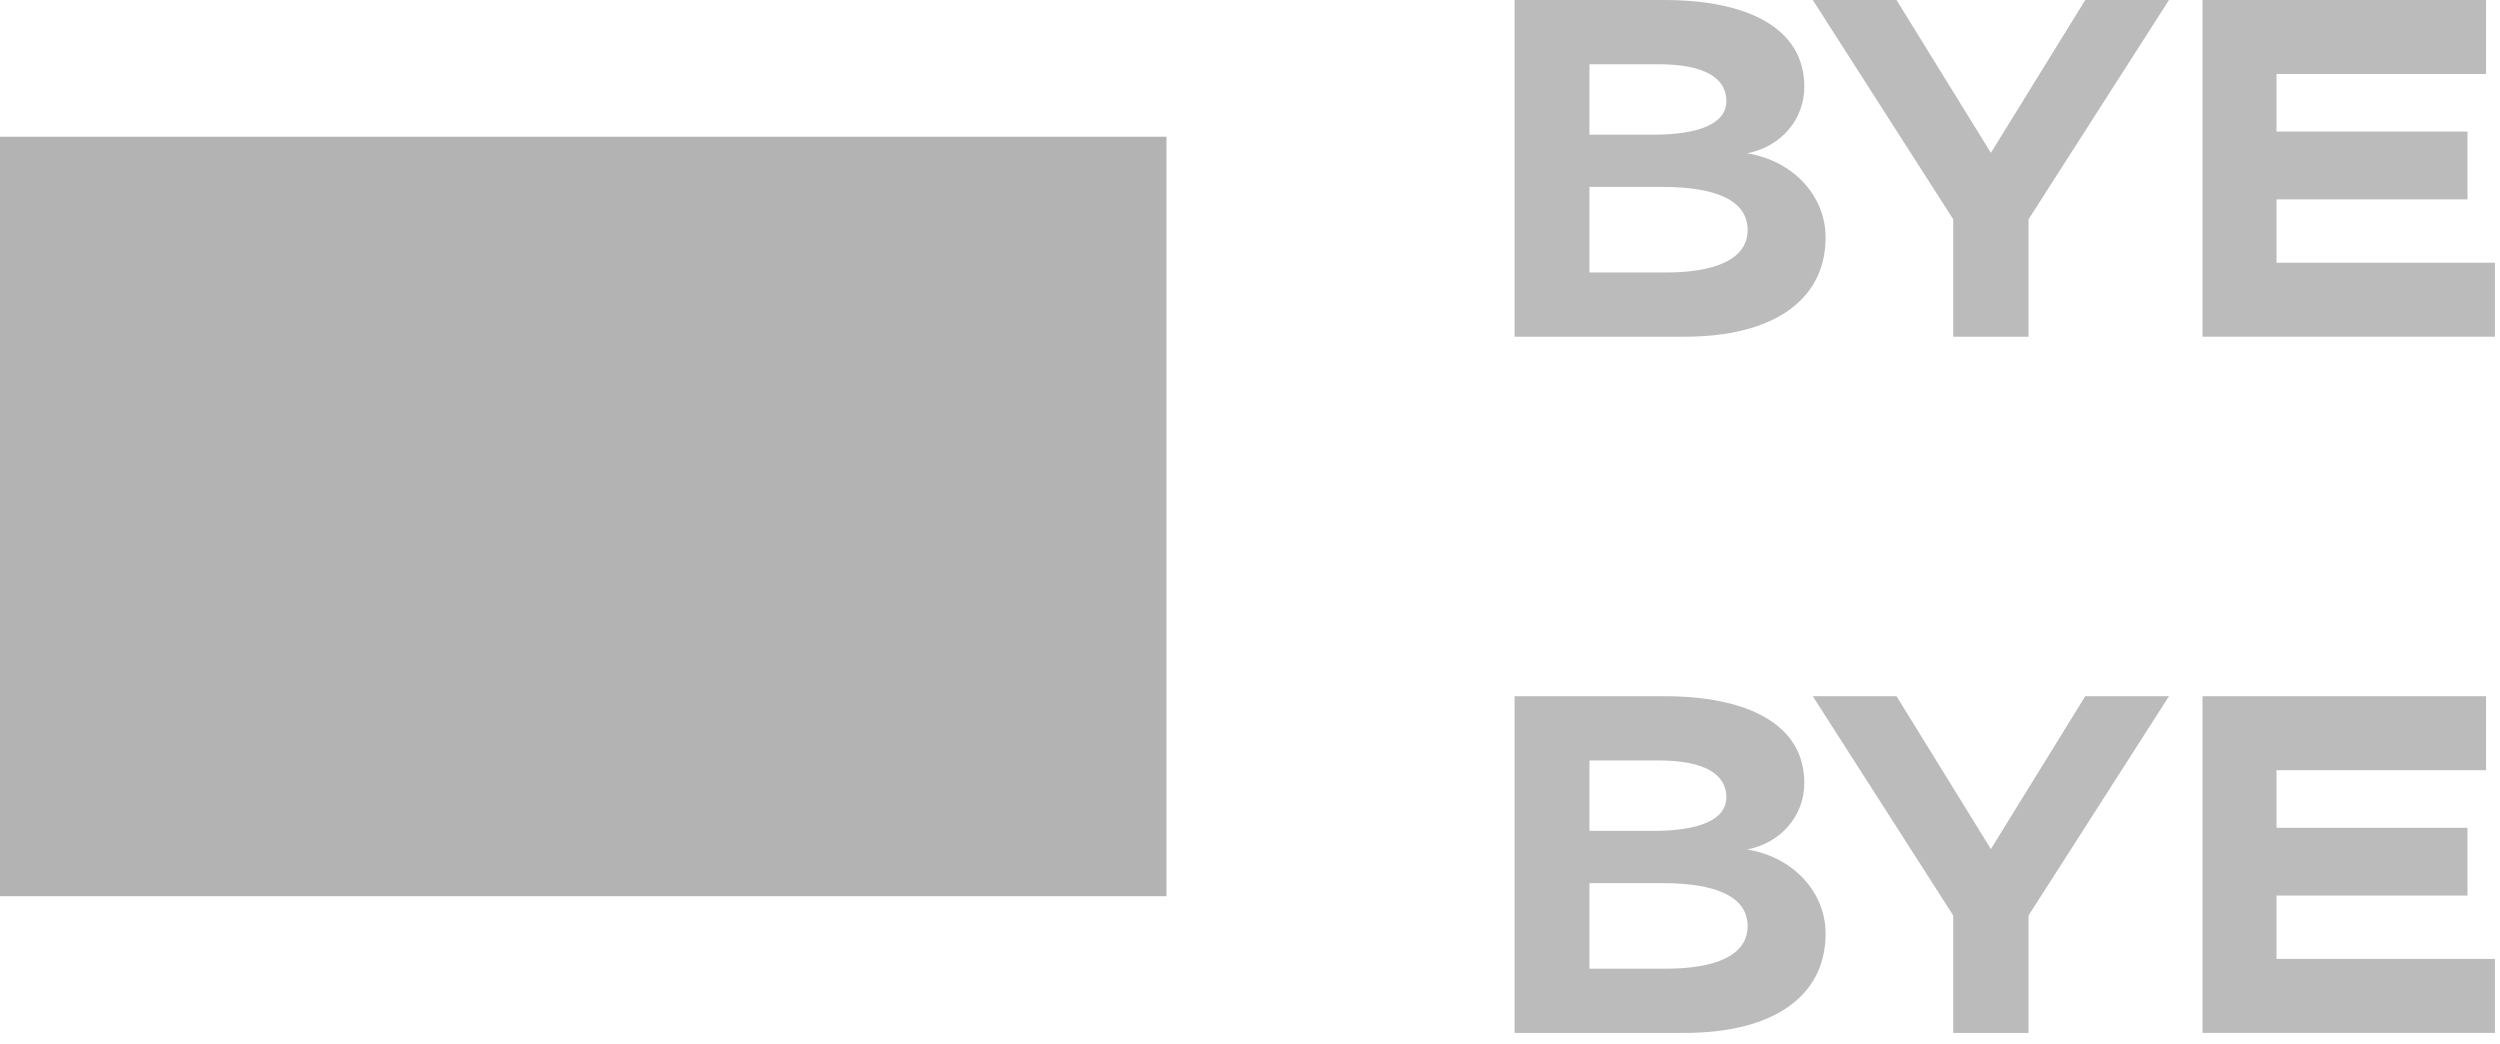
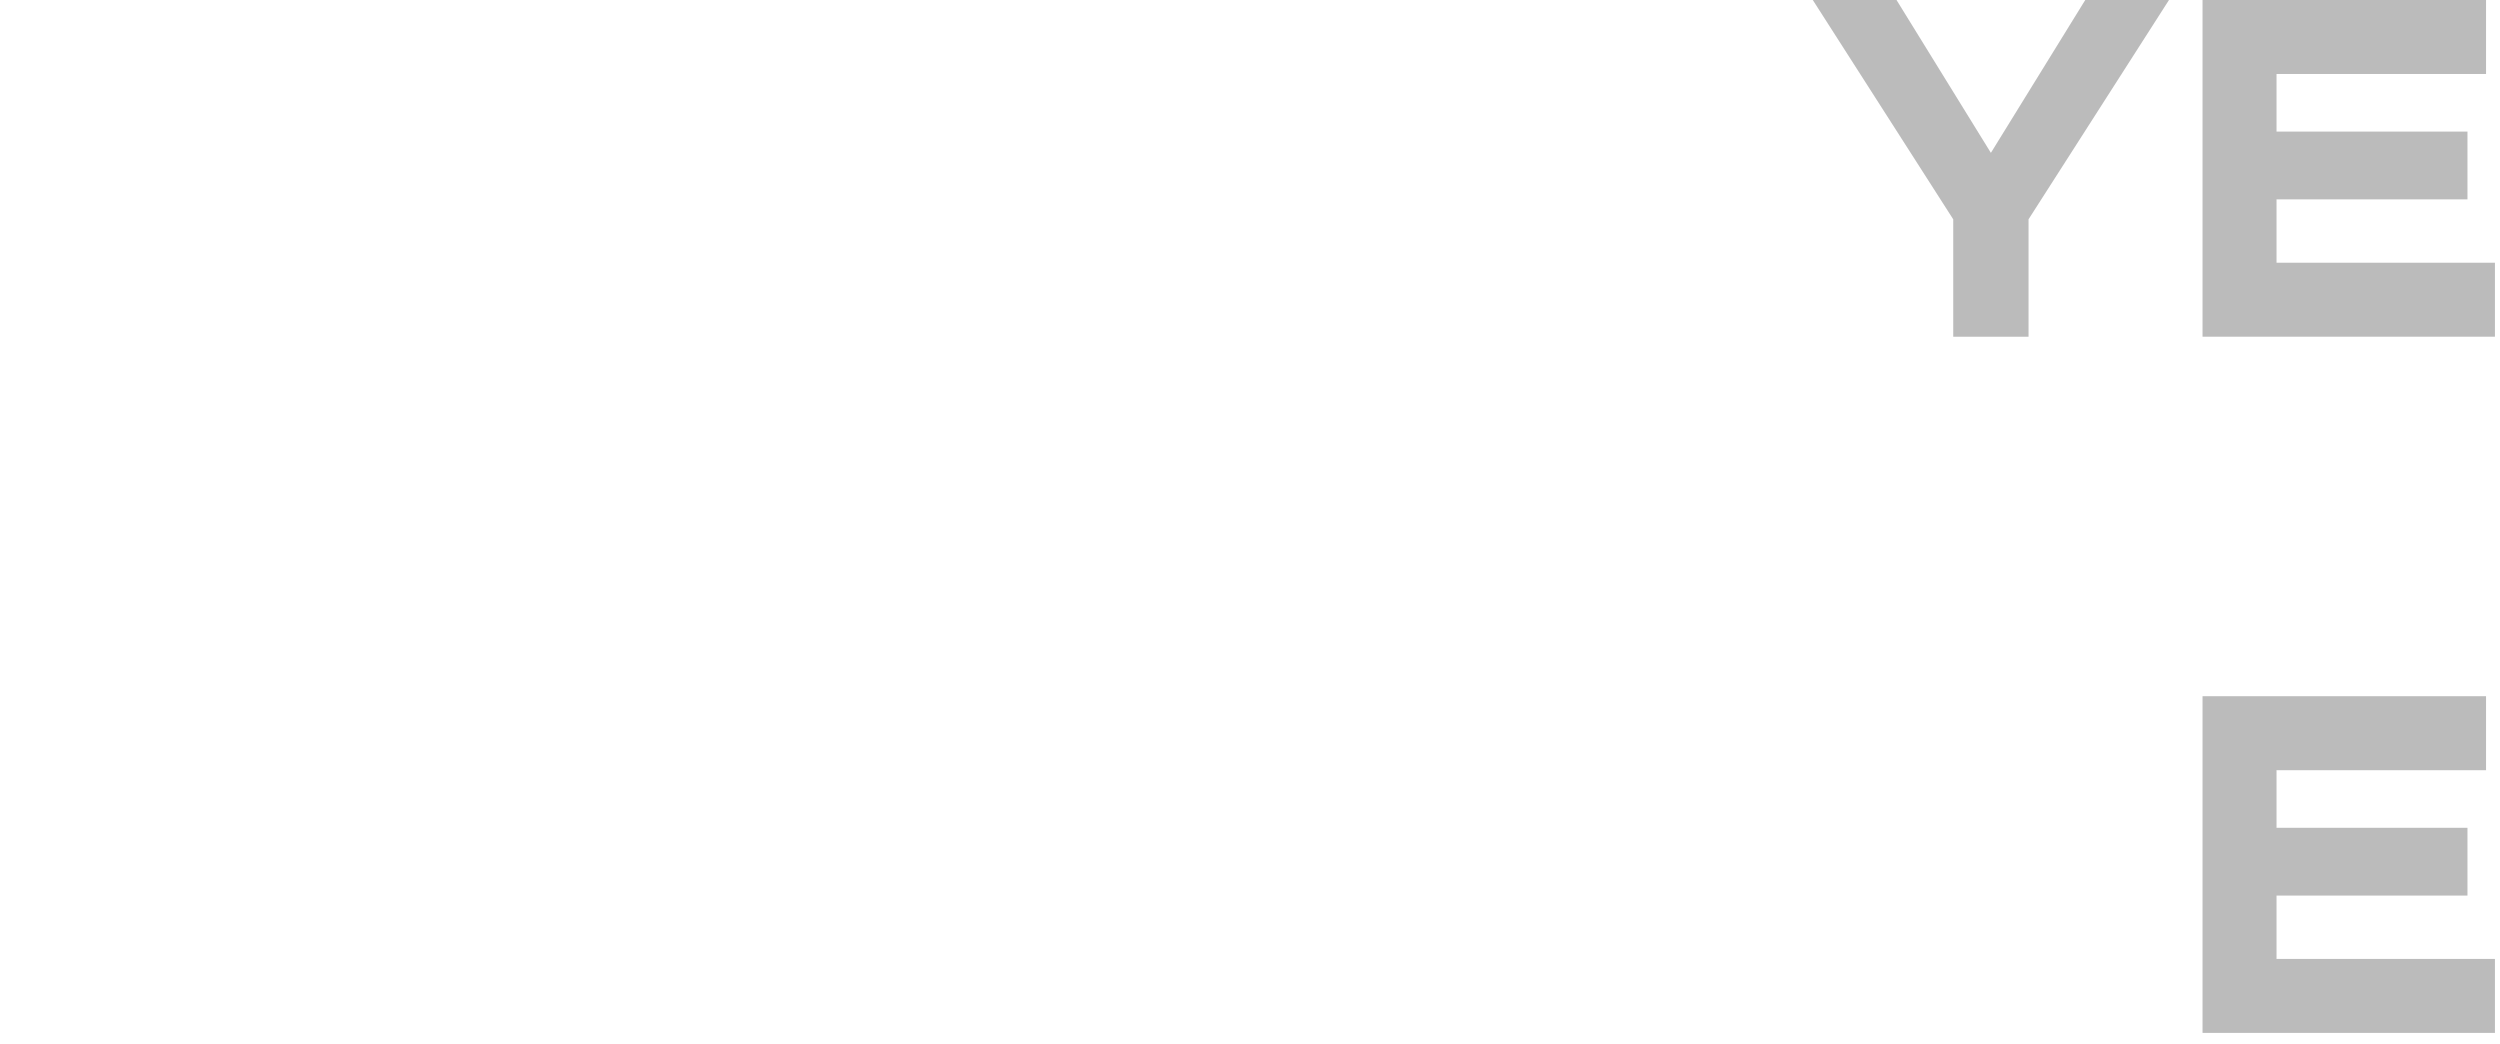
<svg xmlns="http://www.w3.org/2000/svg" fill="none" height="100%" overflow="visible" preserveAspectRatio="none" style="display: block;" viewBox="0 0 79 33" width="100%">
  <g id="Frame 406" opacity="0.3">
    <g id="Group 41">
-       <path d="M36.861 4.32H3.26484e-05V28.32H36.861V4.32Z" fill="black" id="Vector" />
-     </g>
+       </g>
    <g id="Vector_2">
-       <path d="M53.237 10.64H47.861V0H52.593C55.169 0 57.017 0.854 57.017 2.744C57.017 3.766 56.289 4.634 55.211 4.844C56.667 5.082 57.689 6.188 57.689 7.504C57.689 9.52 55.981 10.64 53.237 10.64ZM50.227 2.03V4.256H52.229C53.699 4.256 54.553 3.906 54.553 3.192C54.553 2.45 53.839 2.03 52.397 2.03H50.227ZM50.227 5.908V8.61H52.649C54.147 8.61 55.225 8.218 55.225 7.266C55.225 6.328 54.203 5.908 52.565 5.908H50.227Z" fill="#1C1C1C" />
      <path d="M64.102 10.64H61.722V6.93L57.284 0H59.93L62.912 4.83L65.894 0H68.54L64.102 6.93V10.64Z" fill="#1C1C1C" />
      <path d="M71.938 6.3V8.302H78.84V10.64H69.6V0H78.559V2.338H71.938V4.158H77.972V6.3H71.938Z" fill="#1C1C1C" />
-       <path d="M53.237 32.64H47.861V22H52.593C55.169 22 57.017 22.854 57.017 24.744C57.017 25.766 56.289 26.634 55.211 26.844C56.667 27.082 57.689 28.188 57.689 29.504C57.689 31.52 55.981 32.64 53.237 32.64ZM50.227 24.03V26.256H52.229C53.699 26.256 54.553 25.906 54.553 25.192C54.553 24.45 53.839 24.03 52.397 24.03H50.227ZM50.227 27.908V30.61H52.649C54.147 30.61 55.225 30.218 55.225 29.266C55.225 28.328 54.203 27.908 52.565 27.908H50.227Z" fill="#1C1C1C" />
-       <path d="M64.102 32.64H61.722V28.93L57.284 22H59.93L62.912 26.83L65.894 22H68.54L64.102 28.93V32.64Z" fill="#1C1C1C" />
      <path d="M71.938 28.3V30.302H78.84V32.64H69.6V22H78.559V24.338H71.938V26.158H77.972V28.3H71.938Z" fill="#1C1C1C" />
    </g>
  </g>
</svg>